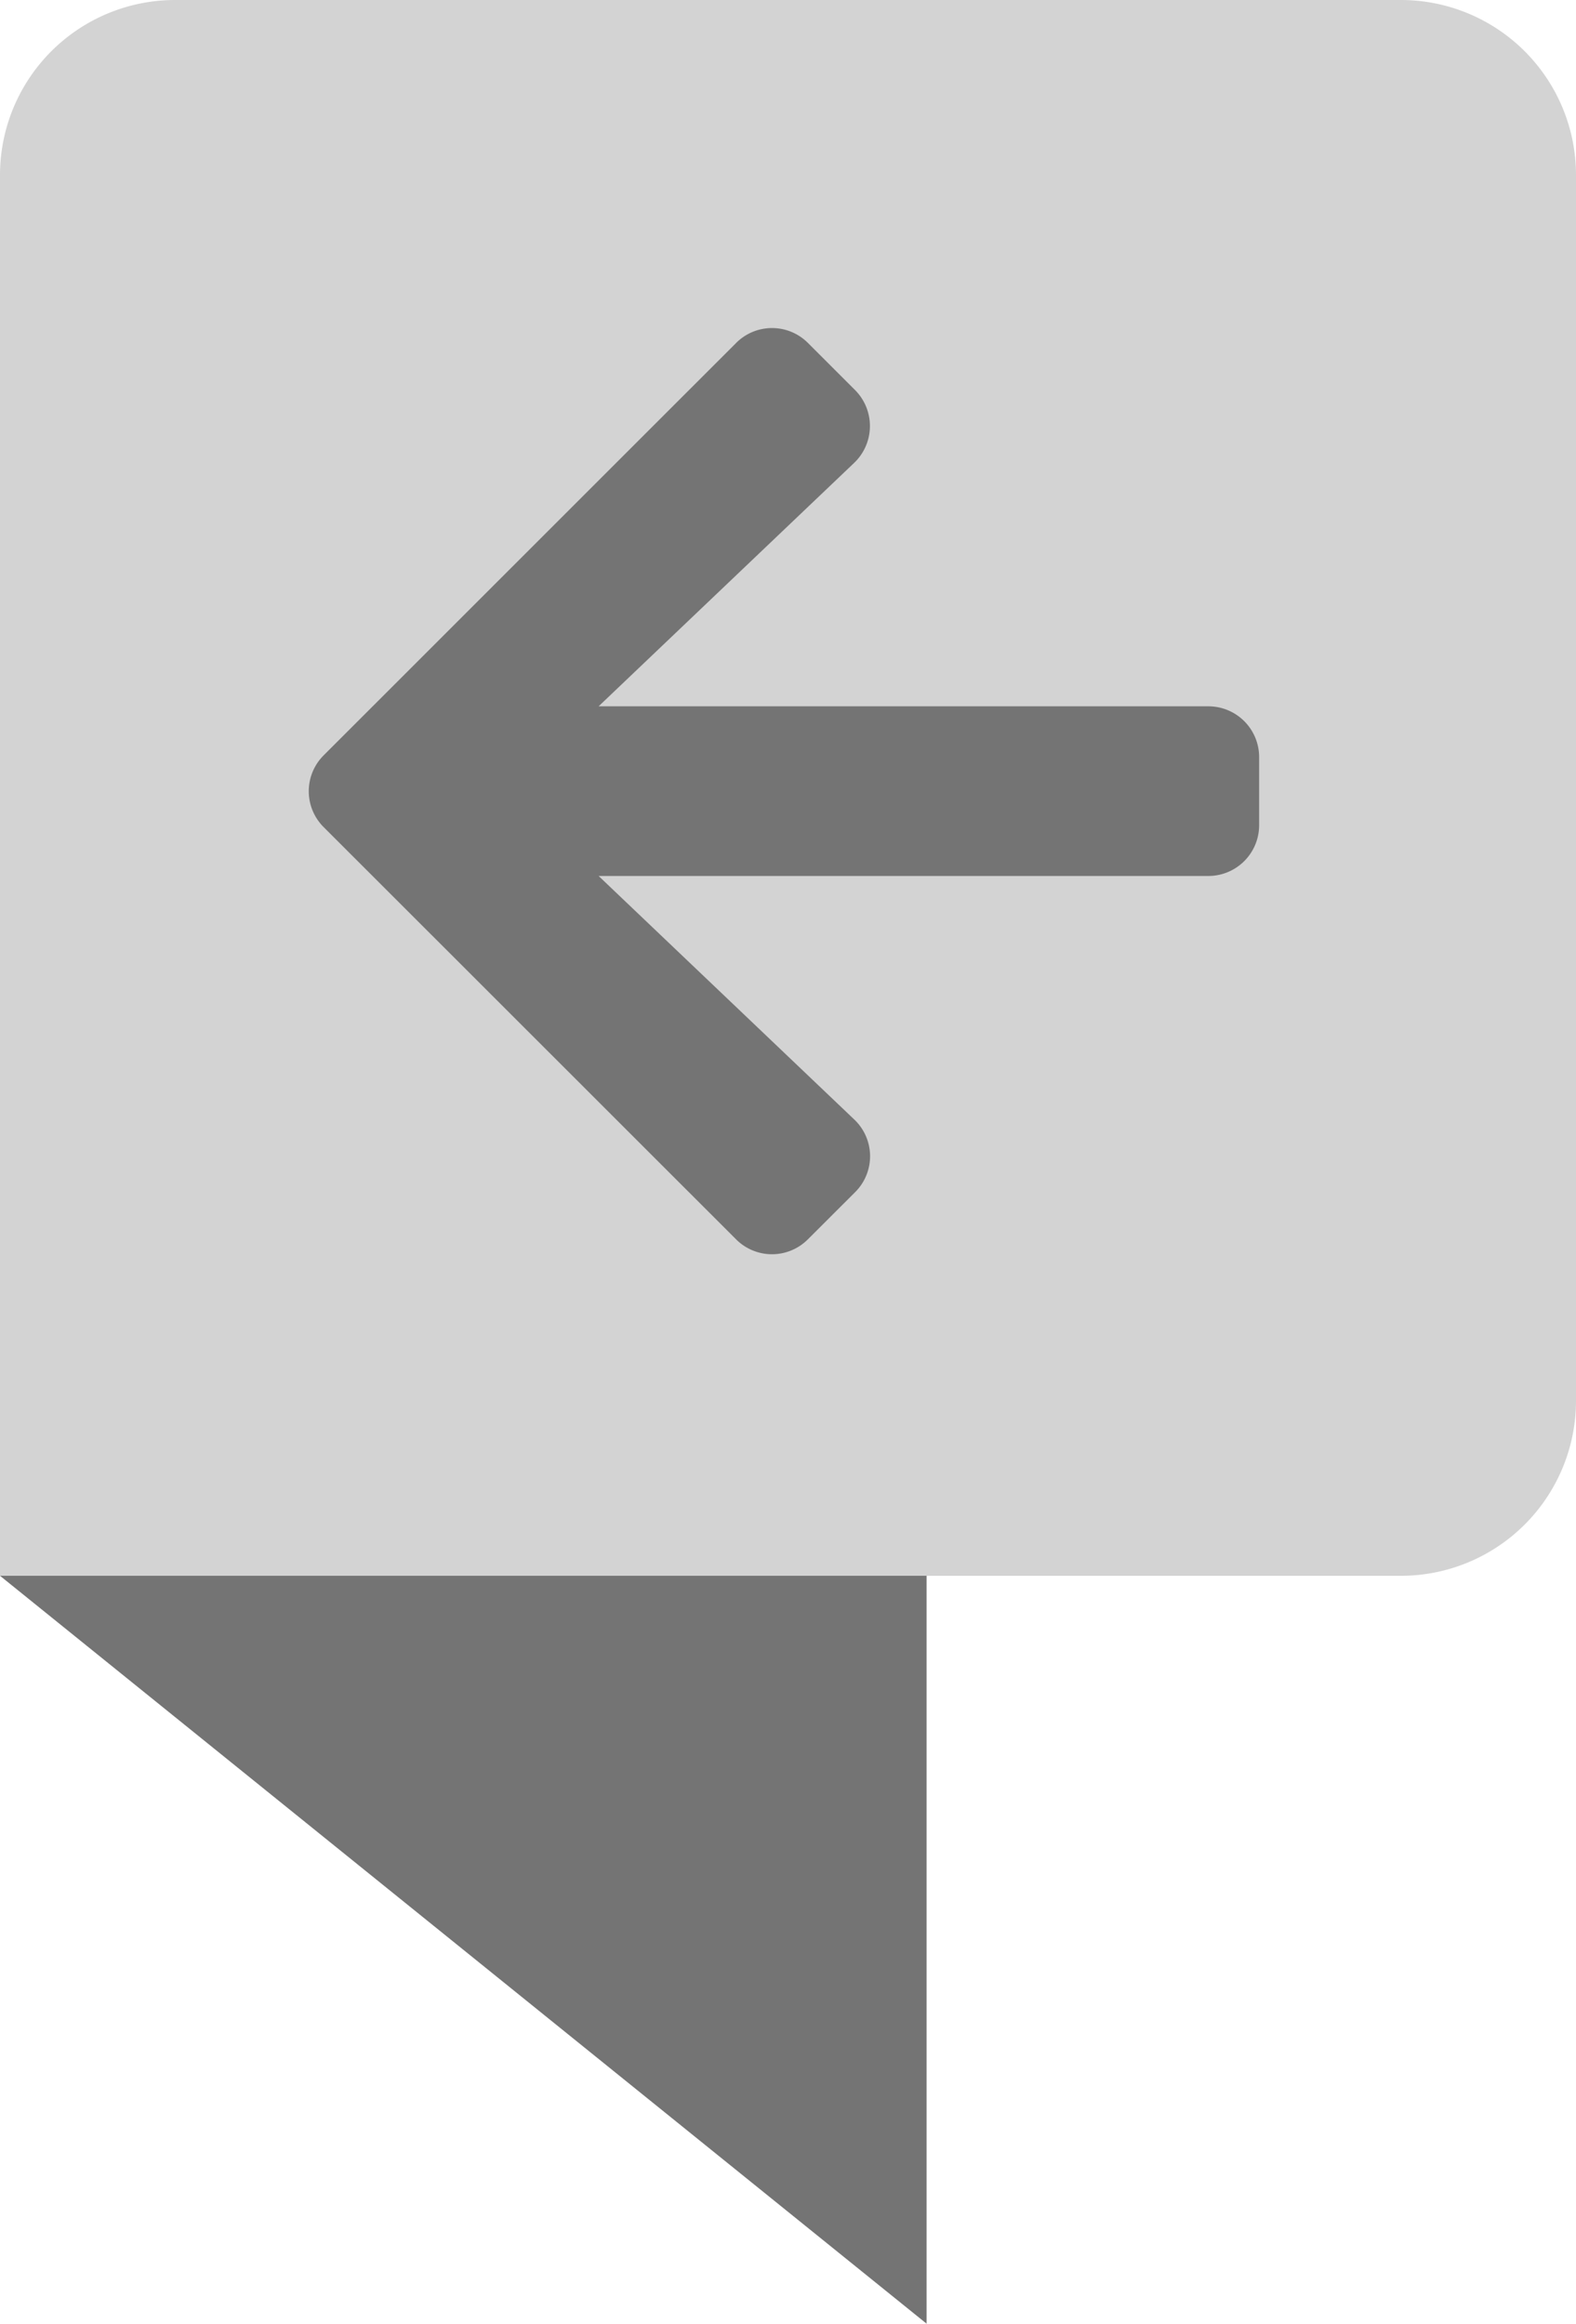
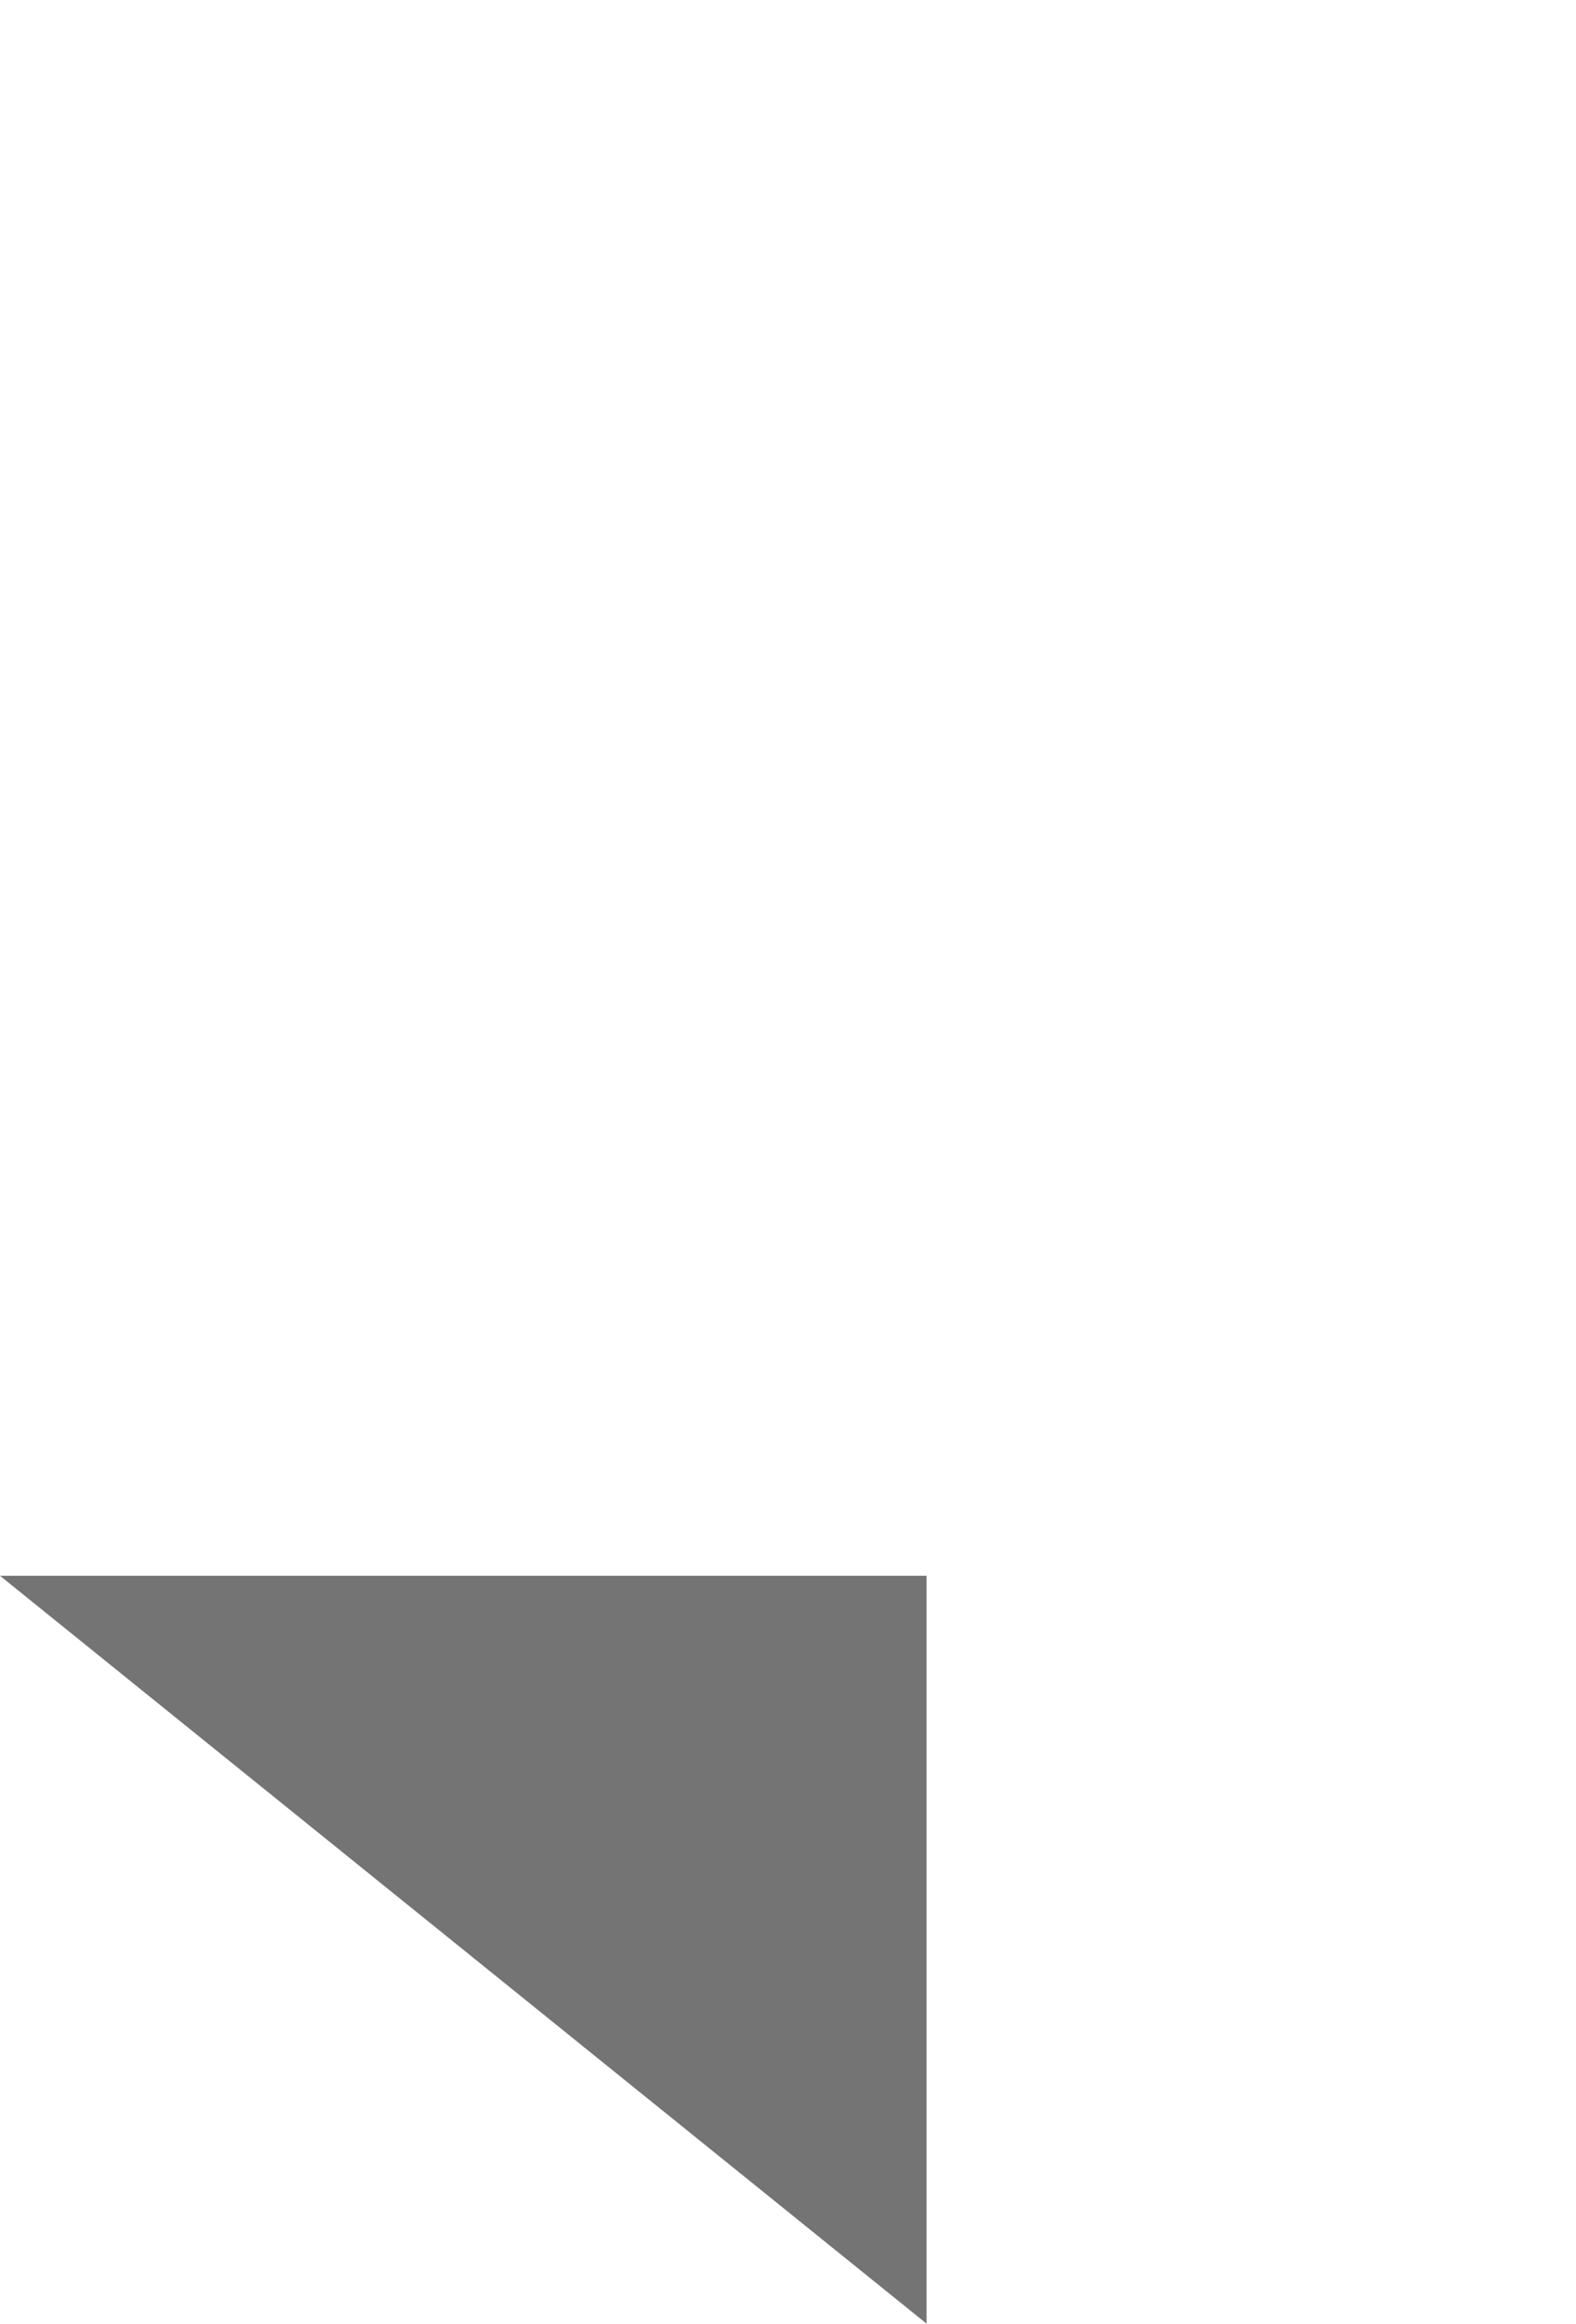
<svg xmlns="http://www.w3.org/2000/svg" width="54" height="79.629" viewBox="0 0 54 79.629">
  <g transform="translate(999 4155.314)">
    <g transform="translate(-1023 -4646.314)">
-       <path d="M6,0H48a6,6,0,0,1,6,6V48a6,6,0,0,1-6,6H0a0,0,0,0,1,0,0V6A6,6,0,0,1,6,0Z" transform="translate(24 491)" fill="#d3d3d3" />
-       <path d="M18.715,32.261,17.1,33.874a1.737,1.737,0,0,1-2.464,0L.509,19.752a1.737,1.737,0,0,1,0-2.464L14.638,3.16a1.737,1.737,0,0,1,2.464,0l1.613,1.613a1.746,1.746,0,0,1-.029,2.493L9.928,15.61H30.816a1.74,1.74,0,0,1,1.744,1.744V19.68a1.74,1.74,0,0,1-1.744,1.744H9.928l8.758,8.344A1.734,1.734,0,0,1,18.715,32.261Z" transform="translate(34.583 499.594)" fill="#747474" />
-     </g>
+       </g>
    <path d="M-998-4098l31.748,25.629V-4098Z" transform="translate(-1 -3.315)" fill="#747474" />
  </g>
</svg>